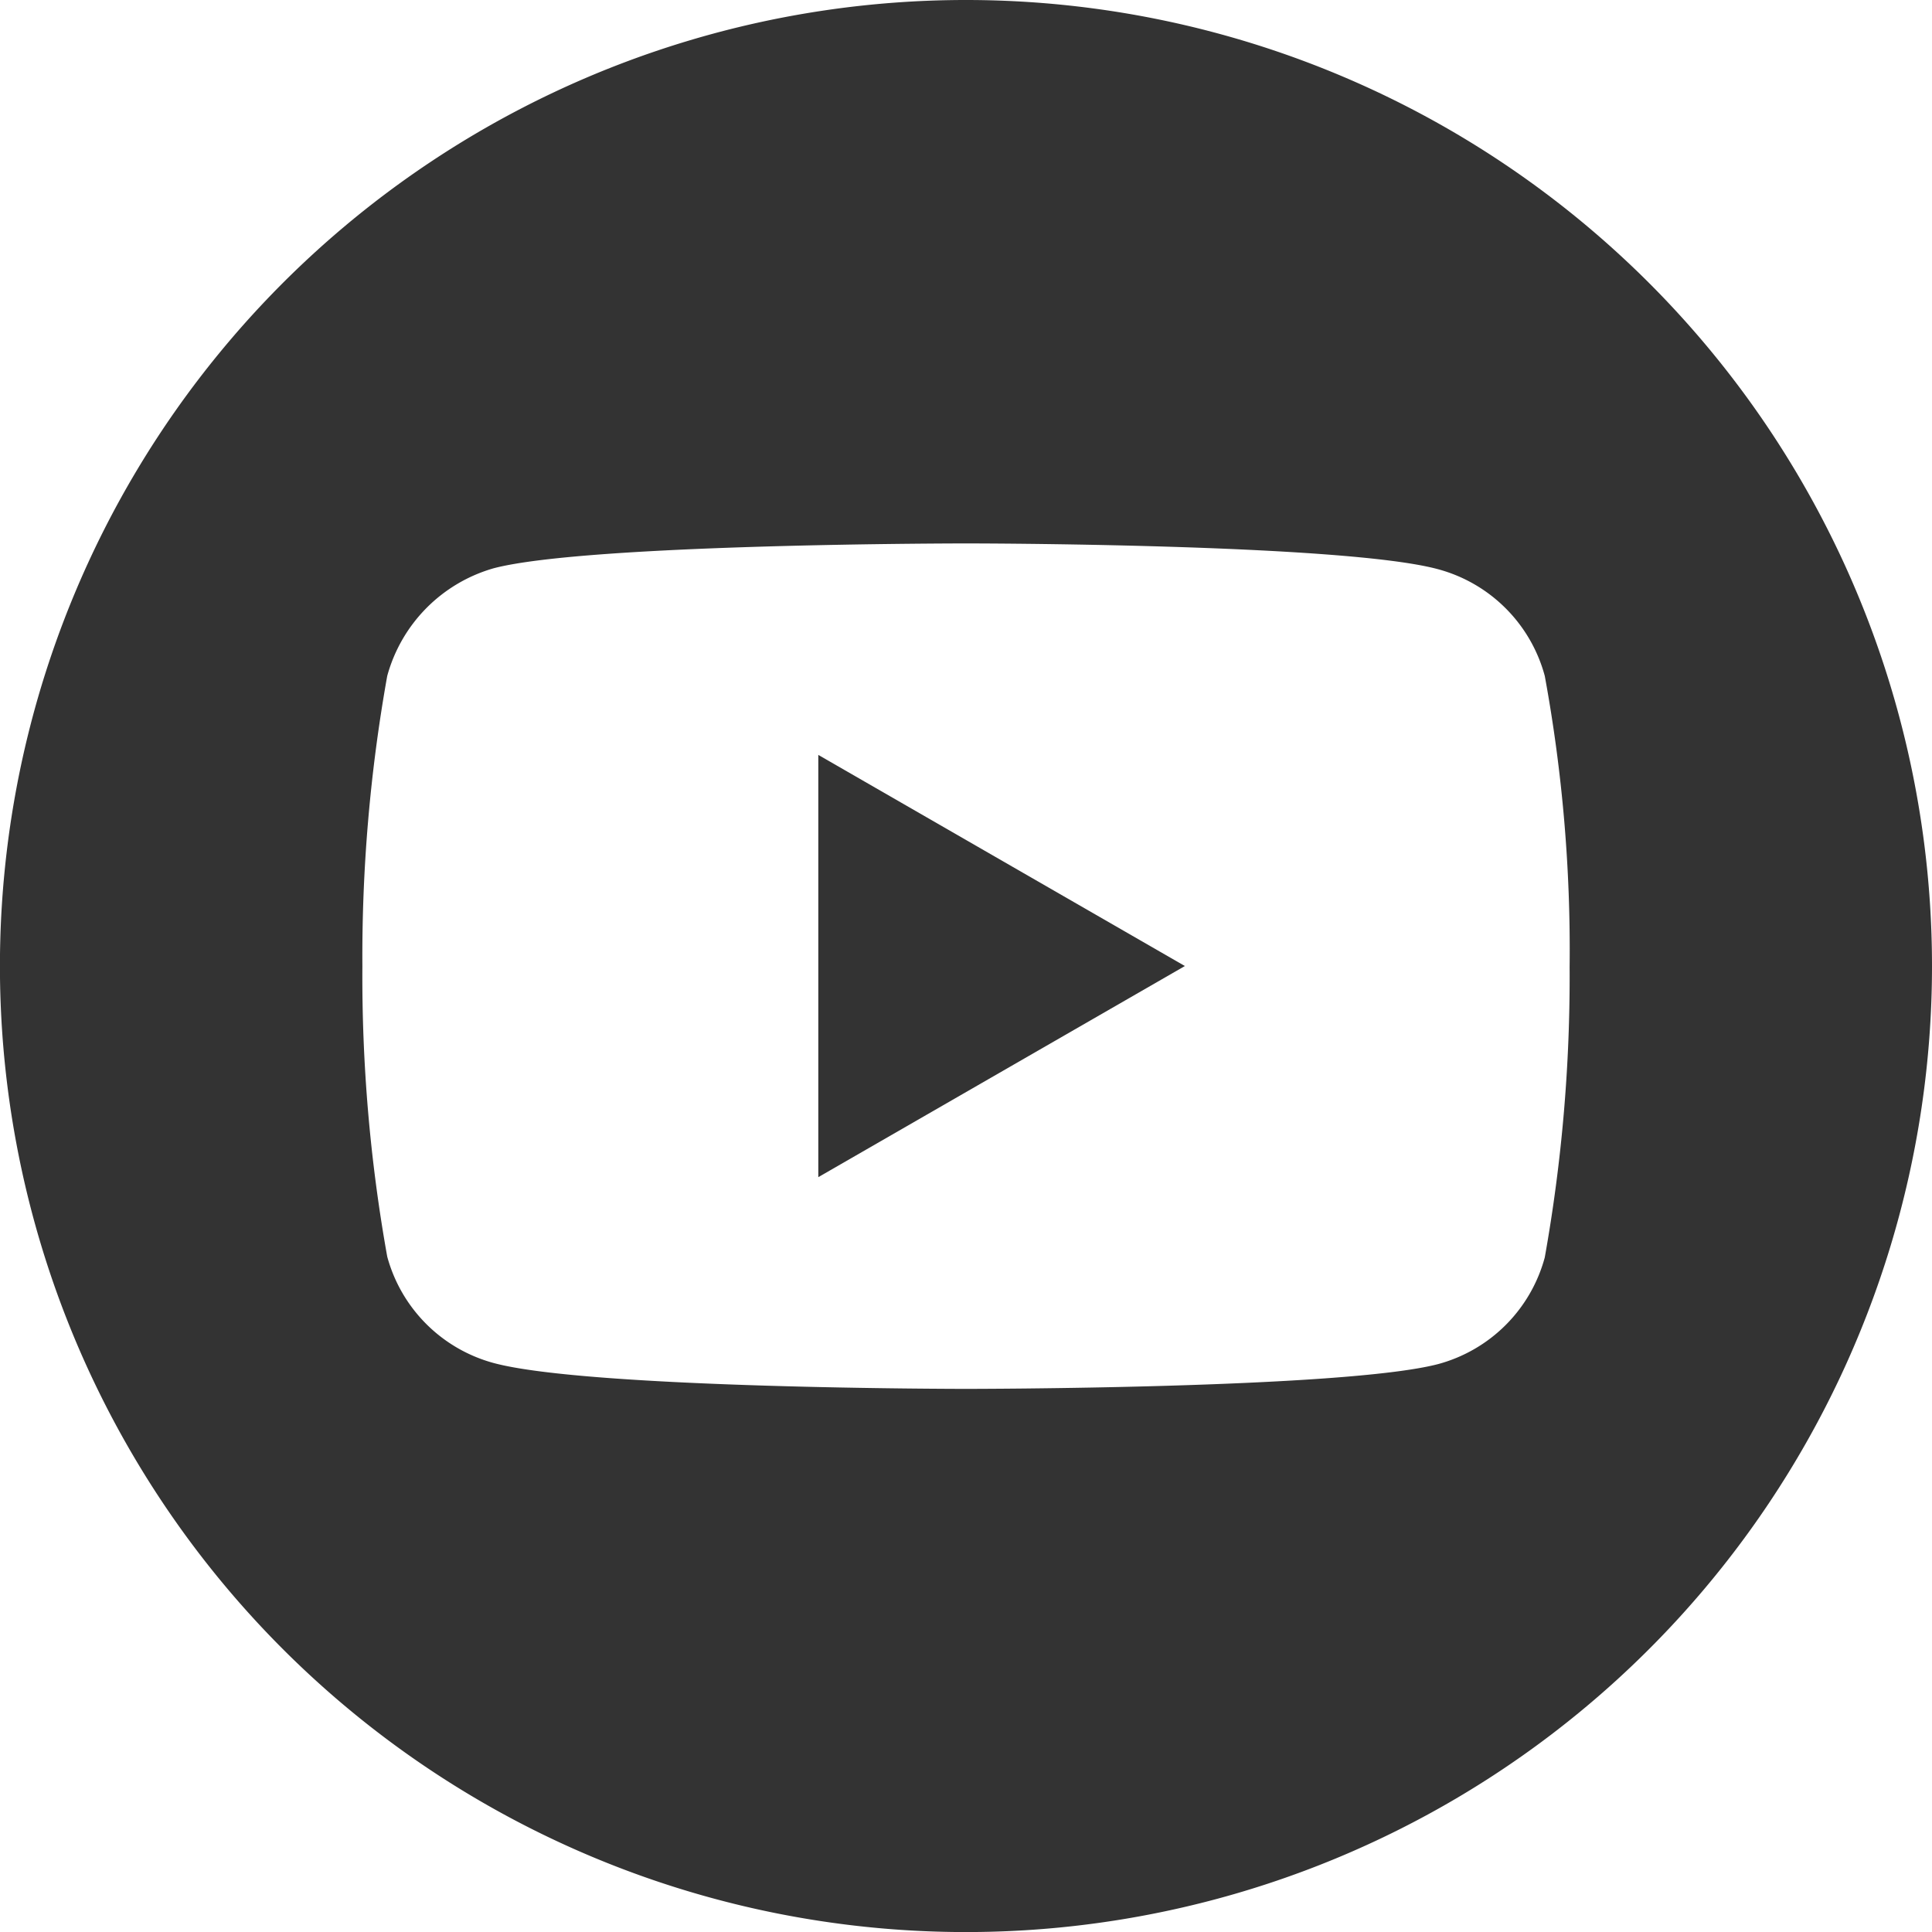
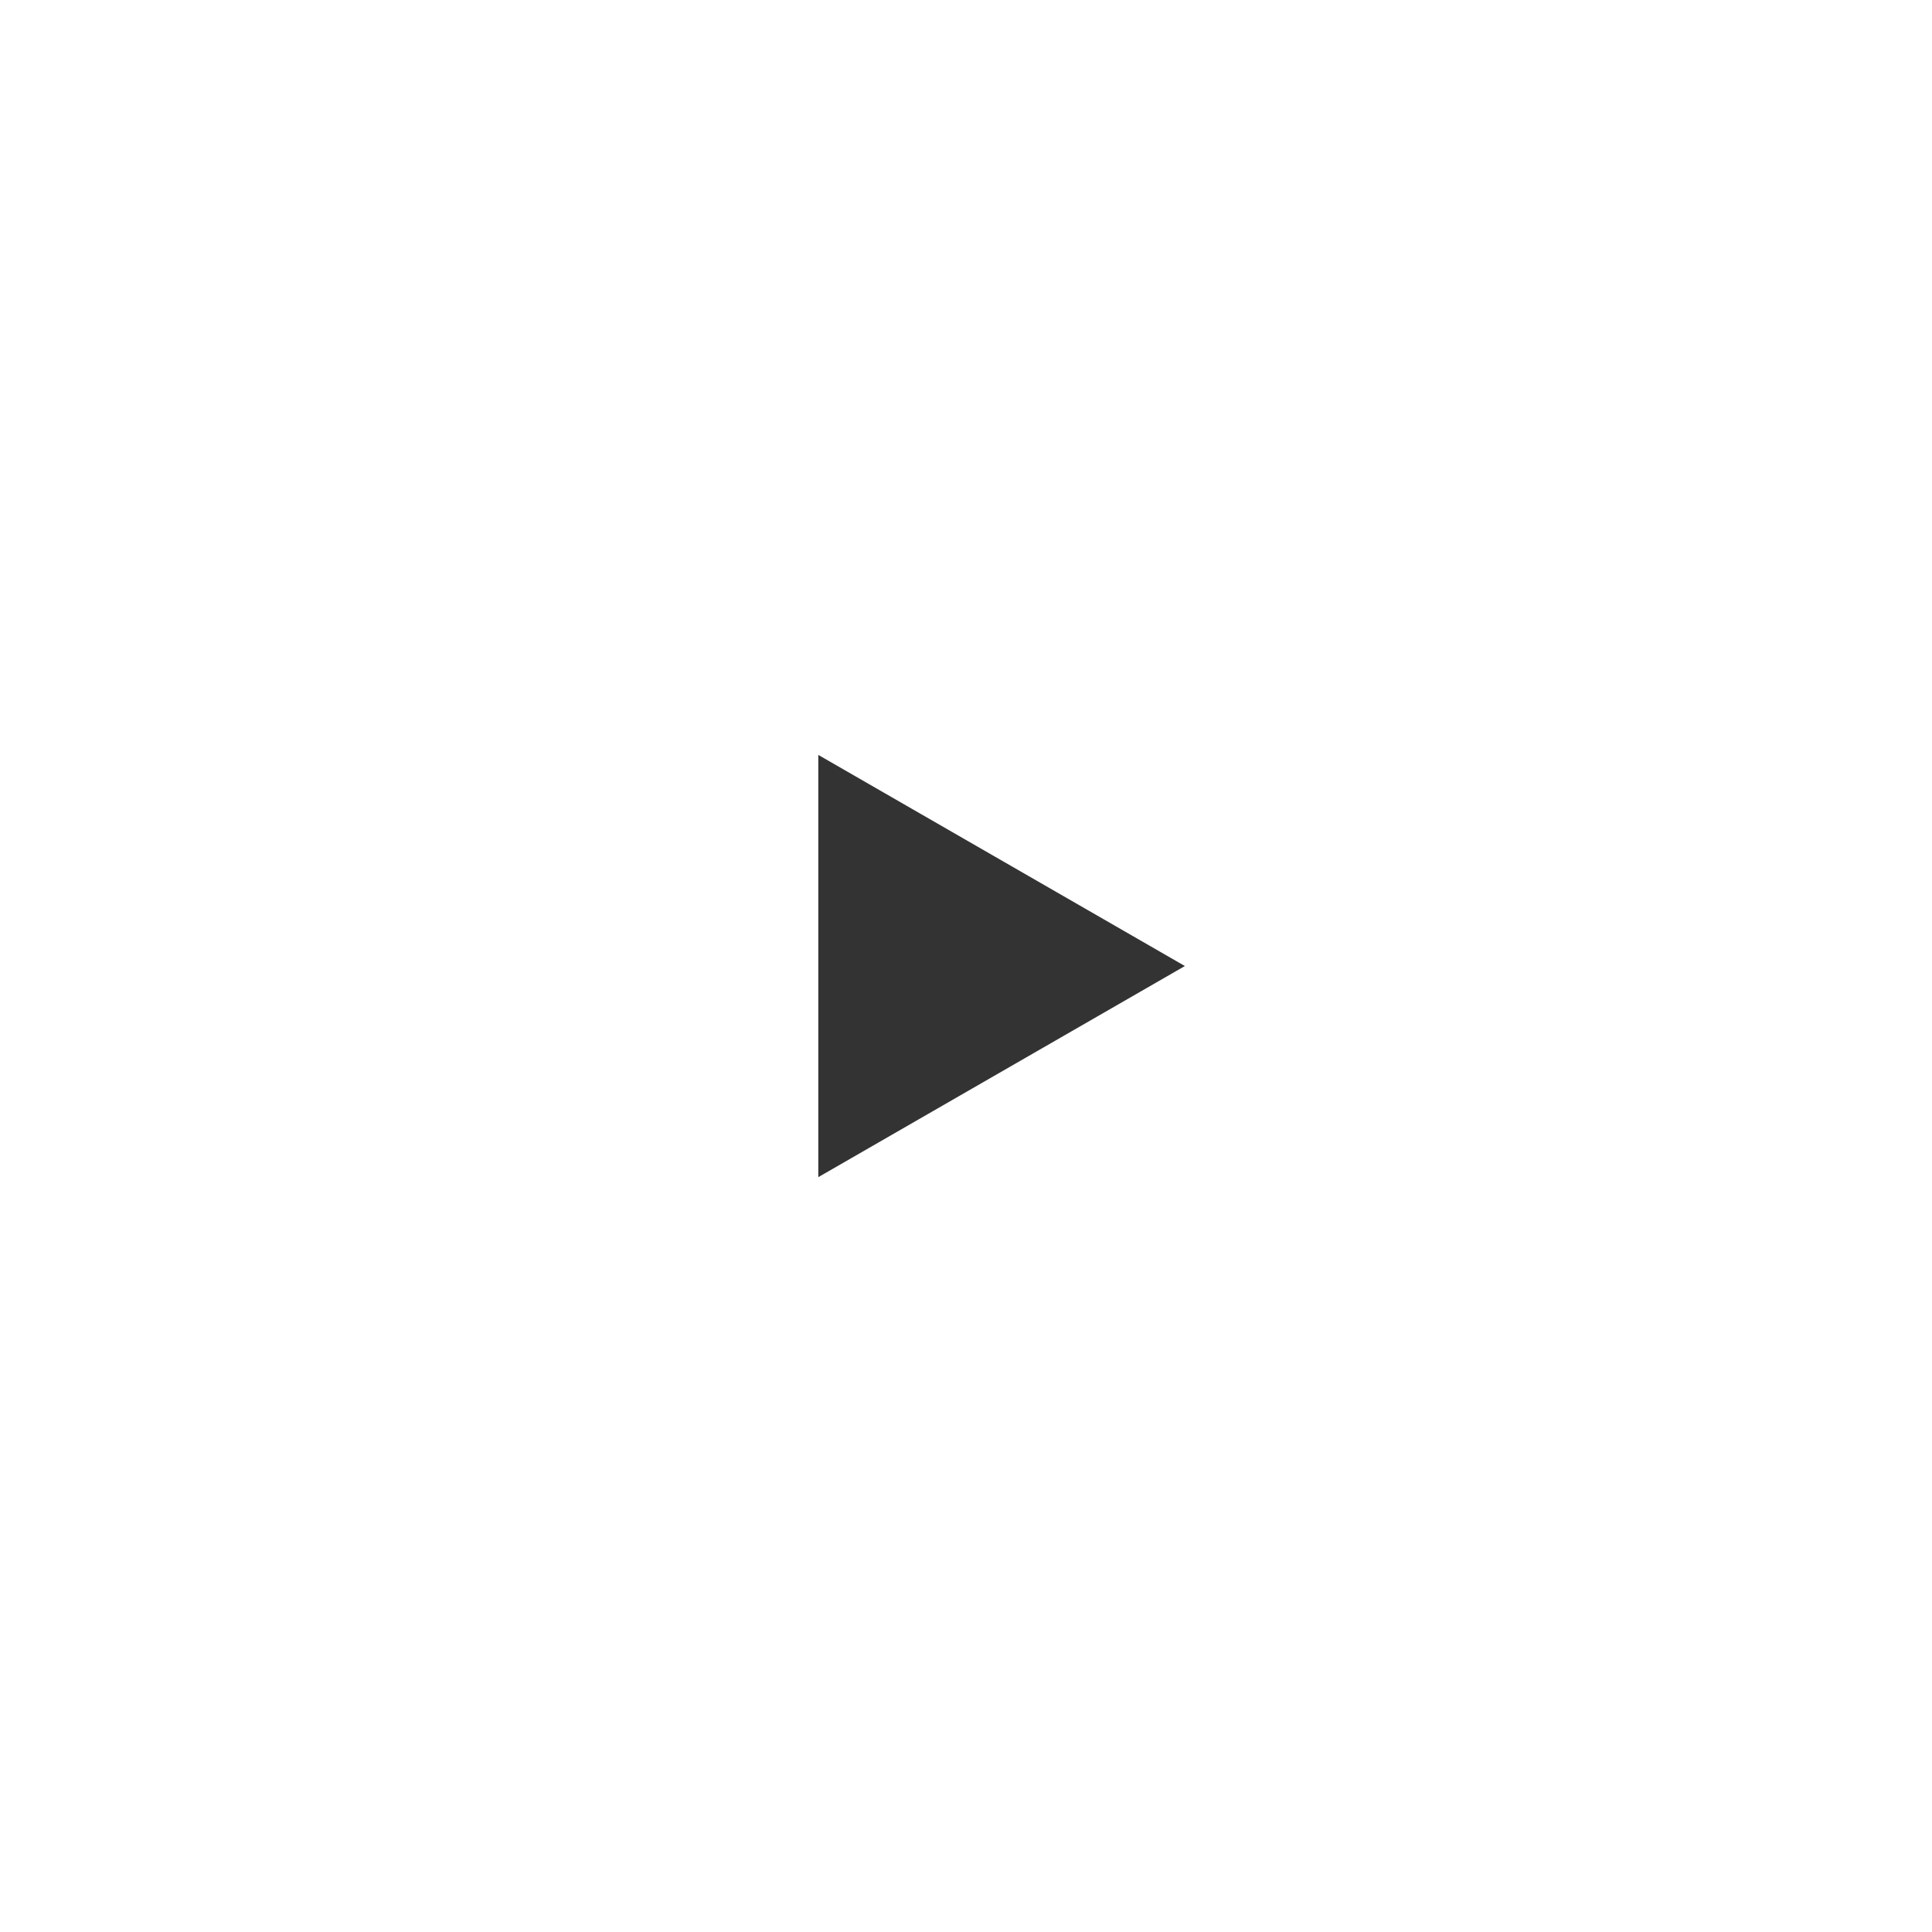
<svg xmlns="http://www.w3.org/2000/svg" width="31.727" height="31.727" viewBox="0 0 31.727 31.727">
-   <path d="M224.113,214.974l6.02-3.467-6.02-3.467Z" transform="translate(-210.675 -195.643)" fill="#333" />
-   <path d="M15.864,0A15.864,15.864,0,1,0,31.727,15.864,15.865,15.865,0,0,0,15.864,0Zm9.912,15.88a26.182,26.182,0,0,1-.408,4.769A2.484,2.484,0,0,1,23.62,22.4c-1.551.408-7.757.408-7.757.408s-6.189,0-7.757-.425a2.484,2.484,0,0,1-1.747-1.747,26.067,26.067,0,0,1-.408-4.768A26.164,26.164,0,0,1,6.359,11.1,2.534,2.534,0,0,1,8.107,9.332c1.551-.408,7.757-.408,7.757-.408s6.205,0,7.757.425A2.484,2.484,0,0,1,25.368,11.1,24.844,24.844,0,0,1,25.776,15.88Z" fill="#333" />
+   <path d="M224.113,214.974l6.02-3.467-6.02-3.467" transform="translate(-210.675 -195.643)" fill="#333" />
</svg>